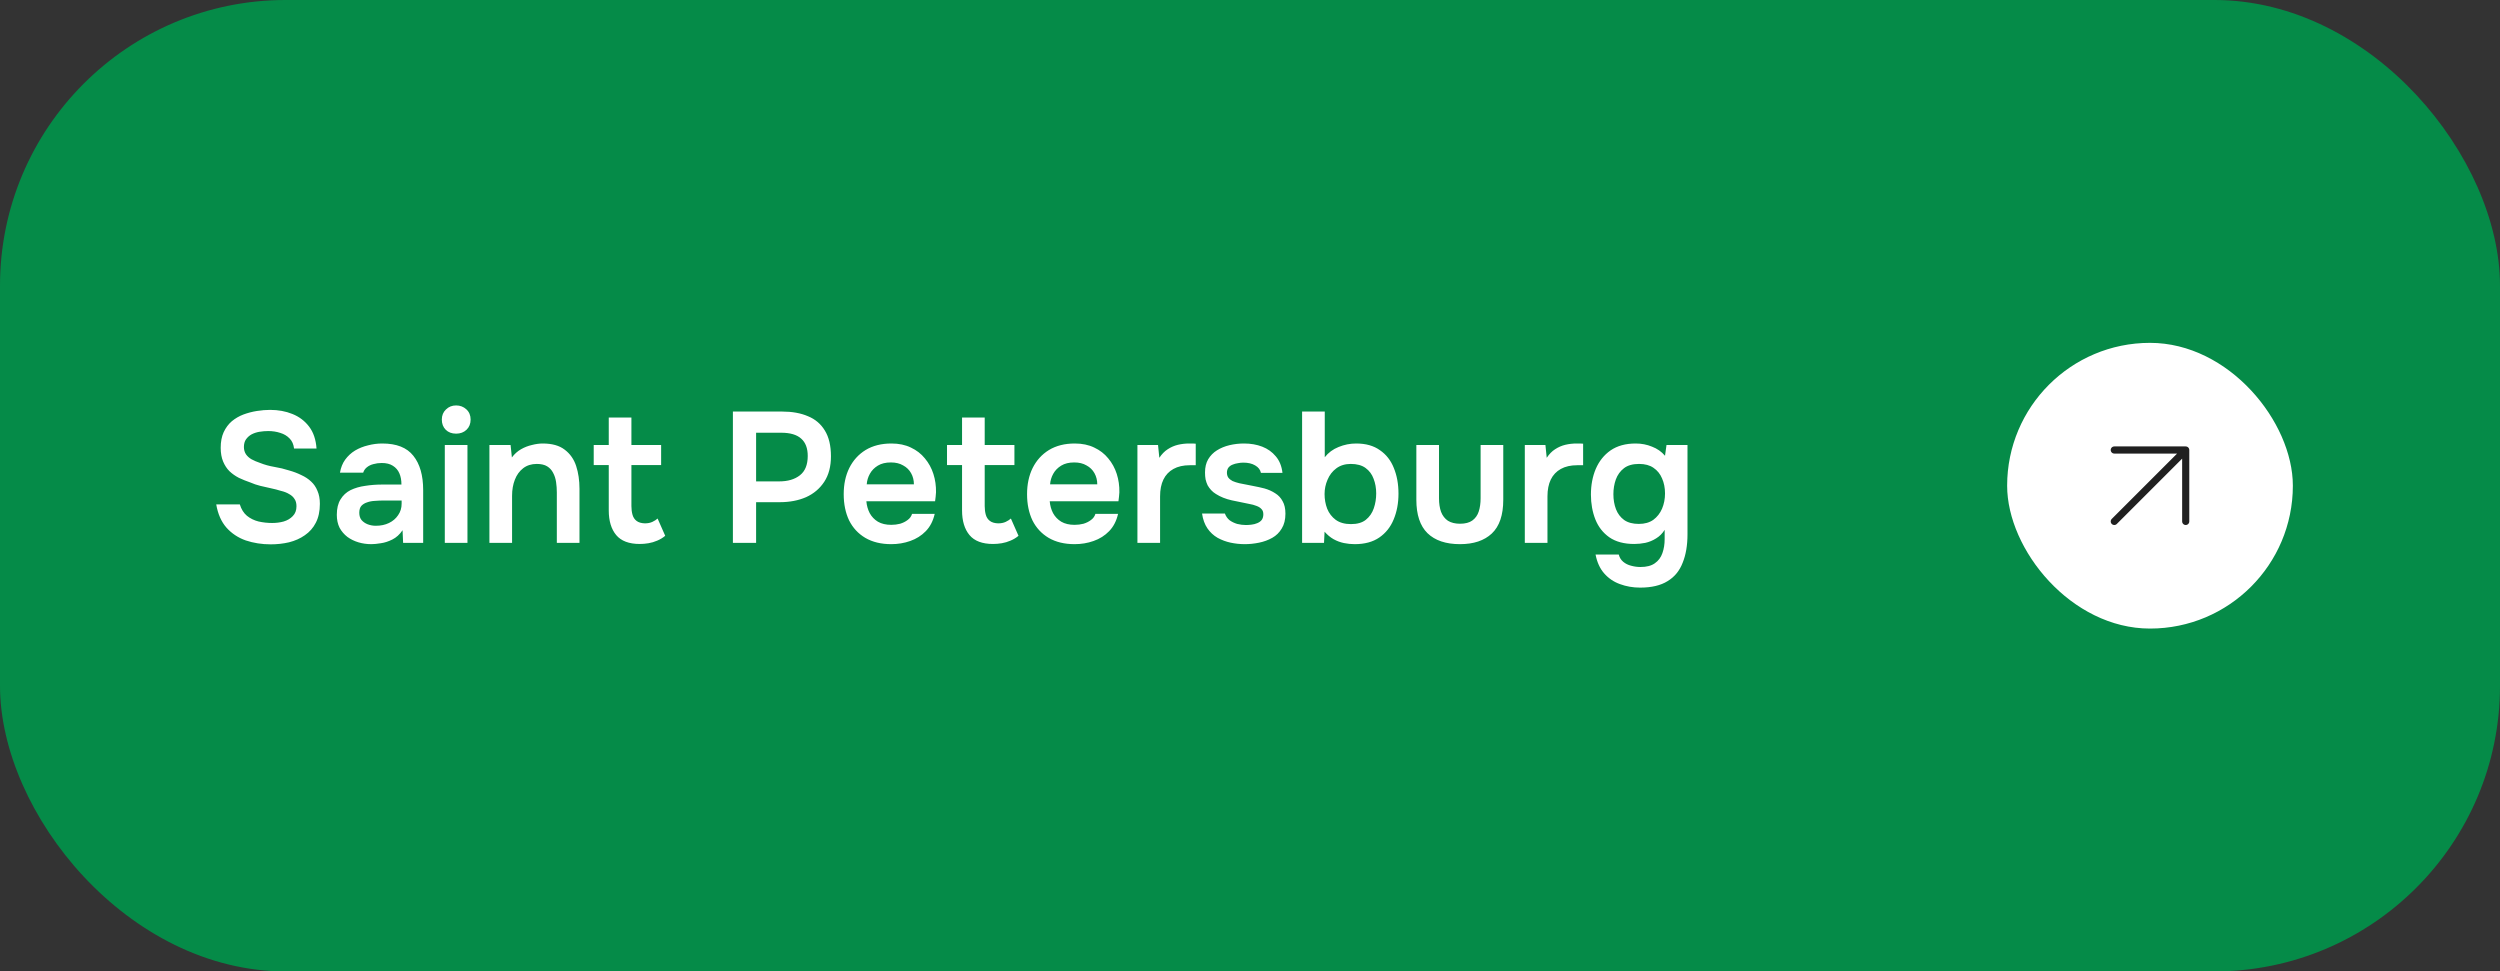
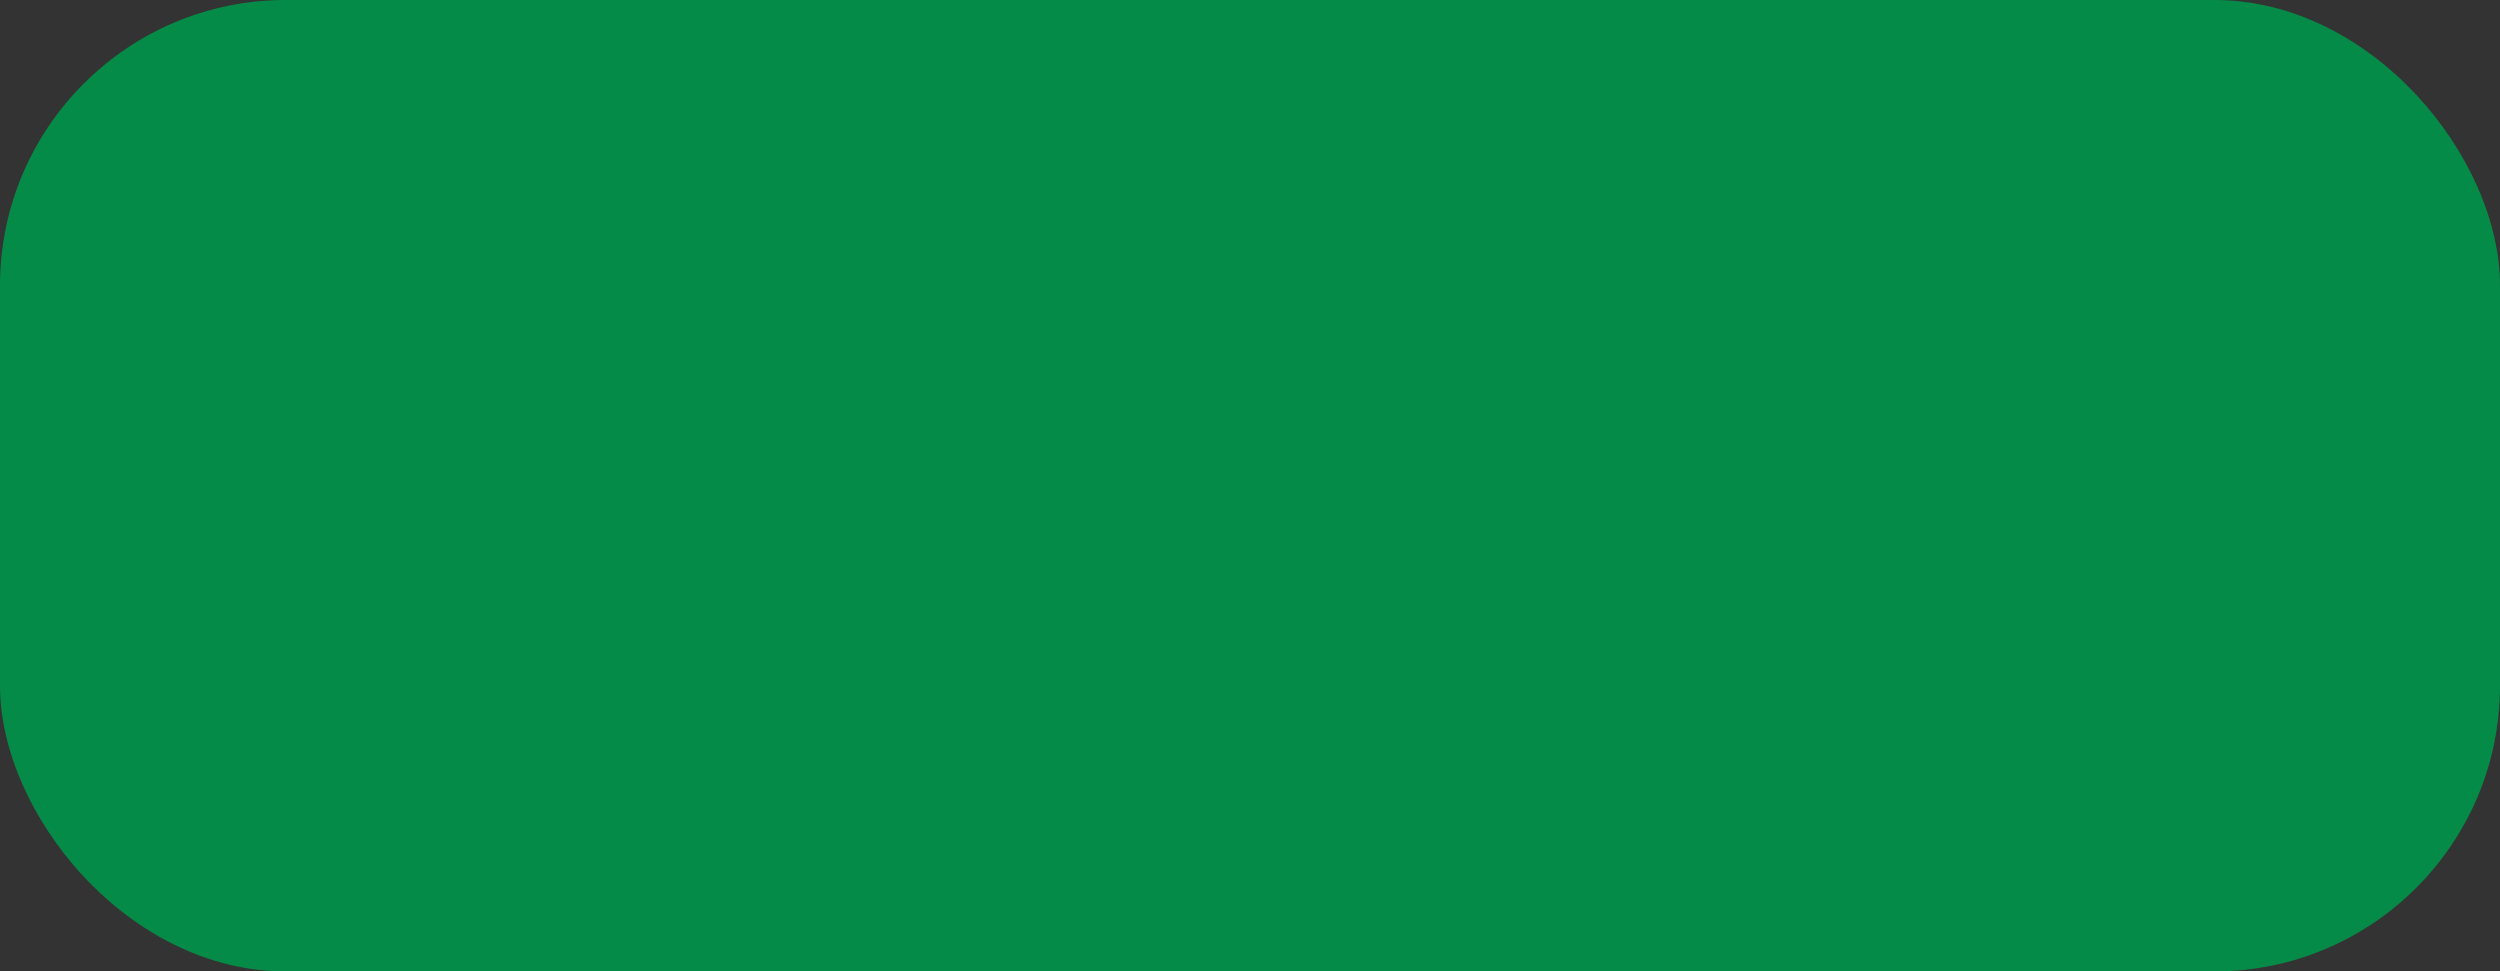
<svg xmlns="http://www.w3.org/2000/svg" width="350" height="136" viewBox="0 0 350 136" fill="none">
  <rect x="0" y="0" width="350" height="136" fill="#333333" stroke="none" />
  <rect width="350" height="136" rx="40" fill="#058B48" />
-   <path d="M37.892 76.208C36.661 76.208 35.5 76.026 34.408 75.662C33.333 75.281 32.432 74.683 31.704 73.868C30.976 73.036 30.499 71.953 30.274 70.618H33.576C33.784 71.294 34.113 71.823 34.564 72.204C35.032 72.585 35.578 72.854 36.202 73.01C36.826 73.149 37.459 73.218 38.1 73.218C38.672 73.218 39.209 73.149 39.712 73.01C40.232 72.854 40.657 72.603 40.986 72.256C41.333 71.909 41.506 71.45 41.506 70.878C41.506 70.445 41.411 70.098 41.22 69.838C41.047 69.561 40.795 69.335 40.466 69.162C40.154 68.971 39.773 68.824 39.322 68.72C38.889 68.581 38.421 68.46 37.918 68.356C37.415 68.252 36.921 68.139 36.436 68.018C35.951 67.897 35.491 67.741 35.058 67.55C34.503 67.359 33.966 67.143 33.446 66.9C32.943 66.64 32.501 66.328 32.12 65.964C31.756 65.6 31.461 65.149 31.236 64.612C31.011 64.075 30.898 63.433 30.898 62.688C30.898 61.839 31.037 61.111 31.314 60.504C31.609 59.88 31.99 59.369 32.458 58.97C32.943 58.571 33.481 58.259 34.07 58.034C34.677 57.809 35.301 57.644 35.942 57.54C36.601 57.436 37.225 57.384 37.814 57.384C38.958 57.384 39.998 57.575 40.934 57.956C41.887 58.337 42.667 58.927 43.274 59.724C43.881 60.521 44.227 61.544 44.314 62.792H41.168C41.099 62.203 40.891 61.735 40.544 61.388C40.197 61.024 39.764 60.764 39.244 60.608C38.724 60.435 38.161 60.348 37.554 60.348C37.138 60.348 36.722 60.383 36.306 60.452C35.907 60.521 35.543 60.643 35.214 60.816C34.902 60.989 34.642 61.223 34.434 61.518C34.243 61.795 34.148 62.151 34.148 62.584C34.148 62.965 34.243 63.303 34.434 63.598C34.625 63.875 34.885 64.109 35.214 64.3C35.561 64.491 35.968 64.664 36.436 64.82C37.043 65.063 37.701 65.245 38.412 65.366C39.14 65.487 39.825 65.652 40.466 65.86C41.09 66.033 41.662 66.25 42.182 66.51C42.719 66.753 43.179 67.056 43.56 67.42C43.941 67.767 44.236 68.2 44.444 68.72C44.669 69.223 44.782 69.829 44.782 70.54C44.782 71.58 44.591 72.464 44.21 73.192C43.846 73.903 43.335 74.483 42.676 74.934C42.035 75.385 41.298 75.714 40.466 75.922C39.651 76.113 38.793 76.208 37.892 76.208ZM51.99 76.182C51.349 76.182 50.742 76.095 50.17 75.922C49.598 75.749 49.087 75.497 48.636 75.168C48.185 74.821 47.821 74.397 47.544 73.894C47.284 73.374 47.154 72.767 47.154 72.074C47.154 71.19 47.327 70.471 47.674 69.916C48.021 69.344 48.489 68.911 49.078 68.616C49.685 68.321 50.369 68.122 51.132 68.018C51.895 67.897 52.692 67.836 53.524 67.836H56.202C56.202 67.229 56.107 66.709 55.916 66.276C55.725 65.825 55.422 65.47 55.006 65.21C54.607 64.95 54.087 64.82 53.446 64.82C53.03 64.82 52.64 64.872 52.276 64.976C51.929 65.063 51.626 65.21 51.366 65.418C51.123 65.609 50.95 65.86 50.846 66.172H47.596C47.717 65.461 47.96 64.855 48.324 64.352C48.705 63.832 49.165 63.407 49.702 63.078C50.257 62.749 50.863 62.506 51.522 62.35C52.181 62.177 52.848 62.09 53.524 62.09C55.517 62.09 56.965 62.662 57.866 63.806C58.785 64.95 59.244 66.553 59.244 68.616V76H56.436L56.358 74.232C55.959 74.821 55.483 75.255 54.928 75.532C54.373 75.809 53.836 75.983 53.316 76.052C52.796 76.139 52.354 76.182 51.99 76.182ZM52.614 73.608C53.307 73.608 53.923 73.478 54.46 73.218C54.997 72.958 55.422 72.594 55.734 72.126C56.063 71.658 56.228 71.121 56.228 70.514V70.072H53.732C53.316 70.072 52.9 70.089 52.484 70.124C52.085 70.141 51.721 70.211 51.392 70.332C51.063 70.436 50.794 70.601 50.586 70.826C50.395 71.051 50.3 71.372 50.3 71.788C50.3 72.204 50.404 72.542 50.612 72.802C50.837 73.062 51.123 73.261 51.47 73.4C51.834 73.539 52.215 73.608 52.614 73.608ZM62.272 76V62.298H65.444V76H62.272ZM63.858 60.712C63.252 60.712 62.766 60.53 62.402 60.166C62.038 59.802 61.856 59.325 61.856 58.736C61.856 58.164 62.047 57.696 62.428 57.332C62.81 56.951 63.286 56.76 63.858 56.76C64.413 56.76 64.89 56.942 65.288 57.306C65.687 57.67 65.886 58.147 65.886 58.736C65.886 59.325 65.696 59.802 65.314 60.166C64.933 60.53 64.448 60.712 63.858 60.712ZM68.518 76V62.298H71.482L71.664 64.04C72.028 63.555 72.453 63.173 72.938 62.896C73.424 62.619 73.935 62.419 74.472 62.298C75.01 62.159 75.512 62.09 75.98 62.09C77.28 62.09 78.303 62.376 79.048 62.948C79.811 63.52 80.348 64.283 80.66 65.236C80.972 66.189 81.128 67.255 81.128 68.434V76H77.956V68.954C77.956 68.451 77.922 67.966 77.852 67.498C77.783 67.013 77.644 66.579 77.436 66.198C77.246 65.817 76.968 65.513 76.604 65.288C76.24 65.063 75.755 64.95 75.148 64.95C74.403 64.95 73.77 65.149 73.25 65.548C72.73 65.947 72.34 66.484 72.08 67.16C71.82 67.819 71.69 68.573 71.69 69.422V76H68.518ZM89.568 76.156C88.06 76.156 86.96 75.74 86.266 74.908C85.573 74.076 85.226 72.923 85.226 71.45V65.106H83.12V62.298H85.226V58.45H88.398V62.298H92.558V65.106H88.398V70.852C88.398 71.303 88.45 71.71 88.554 72.074C88.658 72.438 88.849 72.724 89.126 72.932C89.404 73.14 89.785 73.253 90.27 73.27C90.686 73.27 91.042 73.201 91.336 73.062C91.631 72.923 91.874 72.767 92.064 72.594L93.13 75.012C92.801 75.289 92.428 75.515 92.012 75.688C91.614 75.861 91.206 75.983 90.79 76.052C90.374 76.121 89.967 76.156 89.568 76.156ZM102.605 76V57.618H109.521C110.907 57.618 112.103 57.835 113.109 58.268C114.131 58.684 114.92 59.351 115.475 60.27C116.047 61.189 116.333 62.393 116.333 63.884C116.333 65.305 116.021 66.493 115.397 67.446C114.773 68.399 113.923 69.119 112.849 69.604C111.774 70.072 110.543 70.306 109.157 70.306H105.855V76H102.605ZM105.855 67.394H109.105C110.301 67.394 111.263 67.108 111.991 66.536C112.719 65.964 113.083 65.063 113.083 63.832C113.083 62.757 112.779 61.951 112.173 61.414C111.566 60.859 110.63 60.582 109.365 60.582H105.855V67.394ZM124.775 76.182C123.354 76.182 122.141 75.887 121.135 75.298C120.147 74.709 119.393 73.894 118.873 72.854C118.371 71.797 118.119 70.575 118.119 69.188C118.119 67.801 118.379 66.579 118.899 65.522C119.437 64.447 120.199 63.607 121.187 63C122.193 62.393 123.397 62.09 124.801 62.09C125.841 62.09 126.751 62.281 127.531 62.662C128.311 63.026 128.961 63.529 129.481 64.17C130.019 64.811 130.417 65.539 130.677 66.354C130.937 67.169 131.059 68.027 131.041 68.928C131.024 69.136 131.007 69.344 130.989 69.552C130.972 69.743 130.946 69.951 130.911 70.176H121.291C121.343 70.783 121.499 71.337 121.759 71.84C122.037 72.343 122.418 72.741 122.903 73.036C123.406 73.331 124.03 73.478 124.775 73.478C125.209 73.478 125.625 73.426 126.023 73.322C126.422 73.201 126.769 73.027 127.063 72.802C127.375 72.577 127.583 72.291 127.687 71.944H130.859C130.634 72.932 130.218 73.738 129.611 74.362C129.005 74.986 128.277 75.445 127.427 75.74C126.595 76.035 125.711 76.182 124.775 76.182ZM121.343 67.81H127.947C127.947 67.238 127.817 66.718 127.557 66.25C127.297 65.782 126.925 65.418 126.439 65.158C125.971 64.881 125.399 64.742 124.723 64.742C123.995 64.742 123.389 64.889 122.903 65.184C122.418 65.479 122.045 65.86 121.785 66.328C121.525 66.796 121.378 67.29 121.343 67.81ZM139.029 76.156C137.521 76.156 136.42 75.74 135.727 74.908C135.034 74.076 134.687 72.923 134.687 71.45V65.106H132.581V62.298H134.687V58.45H137.859V62.298H142.019V65.106H137.859V70.852C137.859 71.303 137.911 71.71 138.015 72.074C138.119 72.438 138.31 72.724 138.587 72.932C138.864 73.14 139.246 73.253 139.731 73.27C140.147 73.27 140.502 73.201 140.797 73.062C141.092 72.923 141.334 72.767 141.525 72.594L142.591 75.012C142.262 75.289 141.889 75.515 141.473 75.688C141.074 75.861 140.667 75.983 140.251 76.052C139.835 76.121 139.428 76.156 139.029 76.156ZM150.445 76.182C149.024 76.182 147.811 75.887 146.805 75.298C145.817 74.709 145.063 73.894 144.543 72.854C144.041 71.797 143.789 70.575 143.789 69.188C143.789 67.801 144.049 66.579 144.569 65.522C145.107 64.447 145.869 63.607 146.857 63C147.863 62.393 149.067 62.09 150.471 62.09C151.511 62.09 152.421 62.281 153.201 62.662C153.981 63.026 154.631 63.529 155.151 64.17C155.689 64.811 156.087 65.539 156.347 66.354C156.607 67.169 156.729 68.027 156.711 68.928C156.694 69.136 156.677 69.344 156.659 69.552C156.642 69.743 156.616 69.951 156.581 70.176H146.961C147.013 70.783 147.169 71.337 147.429 71.84C147.707 72.343 148.088 72.741 148.573 73.036C149.076 73.331 149.7 73.478 150.445 73.478C150.879 73.478 151.295 73.426 151.693 73.322C152.092 73.201 152.439 73.027 152.733 72.802C153.045 72.577 153.253 72.291 153.357 71.944H156.529C156.304 72.932 155.888 73.738 155.281 74.362C154.675 74.986 153.947 75.445 153.097 75.74C152.265 76.035 151.381 76.182 150.445 76.182ZM147.013 67.81H153.617C153.617 67.238 153.487 66.718 153.227 66.25C152.967 65.782 152.595 65.418 152.109 65.158C151.641 64.881 151.069 64.742 150.393 64.742C149.665 64.742 149.059 64.889 148.573 65.184C148.088 65.479 147.715 65.86 147.455 66.328C147.195 66.796 147.048 67.29 147.013 67.81ZM159.239 76V62.298H162.125L162.307 64.092C162.654 63.572 163.044 63.173 163.477 62.896C163.928 62.601 164.404 62.393 164.907 62.272C165.427 62.151 165.947 62.09 166.467 62.09C166.658 62.09 166.831 62.09 166.987 62.09C167.16 62.09 167.299 62.099 167.403 62.116V65.132H166.571C165.67 65.132 164.907 65.305 164.283 65.652C163.659 65.999 163.191 66.493 162.879 67.134C162.567 67.775 162.411 68.564 162.411 69.5V76H159.239ZM174.266 76.182C173.608 76.182 172.949 76.113 172.29 75.974C171.649 75.835 171.042 75.61 170.47 75.298C169.898 74.969 169.422 74.527 169.04 73.972C168.659 73.417 168.408 72.724 168.286 71.892H171.484C171.623 72.273 171.84 72.585 172.134 72.828C172.446 73.053 172.802 73.227 173.2 73.348C173.616 73.452 174.024 73.504 174.422 73.504C174.665 73.504 174.925 73.487 175.202 73.452C175.497 73.417 175.766 73.348 176.008 73.244C176.268 73.14 176.476 72.993 176.632 72.802C176.788 72.594 176.866 72.325 176.866 71.996C176.866 71.684 176.78 71.441 176.606 71.268C176.433 71.077 176.199 70.93 175.904 70.826C175.61 70.705 175.254 70.609 174.838 70.54C174.093 70.384 173.296 70.219 172.446 70.046C171.597 69.855 170.86 69.561 170.236 69.162C169.976 69.006 169.751 68.824 169.56 68.616C169.37 68.408 169.205 68.183 169.066 67.94C168.945 67.68 168.85 67.403 168.78 67.108C168.728 66.813 168.702 66.493 168.702 66.146C168.702 65.418 168.85 64.803 169.144 64.3C169.456 63.78 169.864 63.364 170.366 63.052C170.886 62.723 171.476 62.48 172.134 62.324C172.793 62.168 173.469 62.09 174.162 62.09C175.098 62.09 175.948 62.237 176.71 62.532C177.473 62.827 178.106 63.277 178.608 63.884C179.128 64.491 179.44 65.262 179.544 66.198H176.528C176.442 65.765 176.173 65.418 175.722 65.158C175.289 64.898 174.734 64.768 174.058 64.768C173.816 64.768 173.564 64.794 173.304 64.846C173.044 64.881 172.793 64.95 172.55 65.054C172.325 65.141 172.134 65.279 171.978 65.47C171.84 65.661 171.77 65.895 171.77 66.172C171.77 66.432 171.831 66.657 171.952 66.848C172.091 67.039 172.29 67.203 172.55 67.342C172.828 67.463 173.148 67.567 173.512 67.654C174.102 67.775 174.717 67.897 175.358 68.018C176 68.139 176.554 68.261 177.022 68.382C177.577 68.538 178.08 68.763 178.53 69.058C178.981 69.335 179.328 69.708 179.57 70.176C179.83 70.627 179.96 71.207 179.96 71.918C179.96 72.75 179.787 73.443 179.44 73.998C179.111 74.553 178.669 74.986 178.114 75.298C177.56 75.61 176.944 75.835 176.268 75.974C175.592 76.113 174.925 76.182 174.266 76.182ZM189.652 76.182C189.149 76.182 188.646 76.13 188.144 76.026C187.641 75.922 187.156 75.74 186.688 75.48C186.237 75.22 185.821 74.873 185.44 74.44L185.362 76H182.294V57.618H185.466V64.014C185.968 63.373 186.61 62.896 187.39 62.584C188.187 62.255 189.01 62.09 189.86 62.09C191.212 62.09 192.321 62.402 193.188 63.026C194.072 63.633 194.722 64.465 195.138 65.522C195.571 66.579 195.788 67.775 195.788 69.11C195.788 70.445 195.562 71.649 195.112 72.724C194.678 73.781 194.011 74.622 193.11 75.246C192.208 75.87 191.056 76.182 189.652 76.182ZM189.132 73.374C190.016 73.374 190.709 73.175 191.212 72.776C191.732 72.36 192.104 71.823 192.33 71.164C192.555 70.505 192.668 69.812 192.668 69.084C192.668 68.339 192.546 67.654 192.304 67.03C192.078 66.406 191.706 65.903 191.186 65.522C190.666 65.141 189.972 64.95 189.106 64.95C188.308 64.95 187.632 65.158 187.078 65.574C186.54 65.973 186.133 66.501 185.856 67.16C185.578 67.801 185.44 68.469 185.44 69.162C185.44 69.89 185.561 70.575 185.804 71.216C186.064 71.857 186.462 72.377 187 72.776C187.554 73.175 188.265 73.374 189.132 73.374ZM204.399 76.182C202.423 76.182 200.906 75.671 199.849 74.648C198.809 73.625 198.289 72.065 198.289 69.968V62.298H201.461V69.76C201.461 70.488 201.556 71.121 201.747 71.658C201.955 72.195 202.275 72.611 202.709 72.906C203.159 73.183 203.723 73.322 204.399 73.322C205.127 73.322 205.699 73.175 206.115 72.88C206.548 72.568 206.851 72.143 207.025 71.606C207.198 71.069 207.285 70.453 207.285 69.76V62.298H210.457V69.968C210.457 72.117 209.919 73.695 208.845 74.7C207.787 75.688 206.305 76.182 204.399 76.182ZM213.473 76V62.298H216.359L216.541 64.092C216.888 63.572 217.278 63.173 217.711 62.896C218.162 62.601 218.639 62.393 219.141 62.272C219.661 62.151 220.181 62.09 220.701 62.09C220.892 62.09 221.065 62.09 221.221 62.09C221.395 62.09 221.533 62.099 221.637 62.116V65.132H220.805C219.904 65.132 219.141 65.305 218.517 65.652C217.893 65.999 217.425 66.493 217.113 67.134C216.801 67.775 216.645 68.564 216.645 69.5V76H213.473ZM229.619 82.266C228.614 82.266 227.669 82.101 226.785 81.772C225.918 81.46 225.182 80.957 224.575 80.264C223.986 79.588 223.587 78.713 223.379 77.638H226.629C226.733 78.054 226.941 78.392 227.253 78.652C227.565 78.912 227.929 79.094 228.345 79.198C228.778 79.319 229.22 79.38 229.671 79.38C230.52 79.38 231.188 79.207 231.673 78.86C232.176 78.513 232.531 78.037 232.739 77.43C232.947 76.841 233.051 76.191 233.051 75.48V74.18C232.739 74.683 232.34 75.081 231.855 75.376C231.387 75.671 230.884 75.879 230.347 76C229.827 76.104 229.307 76.156 228.787 76.156C227.366 76.156 226.204 75.844 225.303 75.22C224.419 74.596 223.769 73.764 223.353 72.724C222.937 71.667 222.729 70.505 222.729 69.24C222.729 67.923 222.954 66.727 223.405 65.652C223.873 64.56 224.566 63.693 225.485 63.052C226.421 62.411 227.591 62.09 228.995 62.09C229.81 62.09 230.572 62.237 231.283 62.532C232.011 62.809 232.618 63.234 233.103 63.806L233.311 62.298H236.249V74.804C236.249 76.347 236.024 77.673 235.573 78.782C235.14 79.909 234.438 80.767 233.467 81.356C232.496 81.963 231.214 82.266 229.619 82.266ZM229.437 73.348C230.252 73.348 230.928 73.157 231.465 72.776C232.002 72.377 232.41 71.857 232.687 71.216C232.964 70.557 233.103 69.847 233.103 69.084C233.103 68.304 232.964 67.602 232.687 66.978C232.427 66.354 232.028 65.86 231.491 65.496C230.971 65.132 230.295 64.95 229.463 64.95C228.579 64.95 227.877 65.149 227.357 65.548C226.837 65.947 226.456 66.475 226.213 67.134C225.988 67.775 225.875 68.46 225.875 69.188C225.875 69.951 225.996 70.653 226.239 71.294C226.482 71.918 226.863 72.421 227.383 72.802C227.903 73.166 228.588 73.348 229.437 73.348Z" fill="white" />
-   <rect x="281" y="48" width="40" height="40" rx="20" fill="white" />
-   <path d="M296 63H306M306 63V73M306 63L296 73" stroke="#202020" stroke-linecap="round" stroke-linejoin="round" />
</svg>